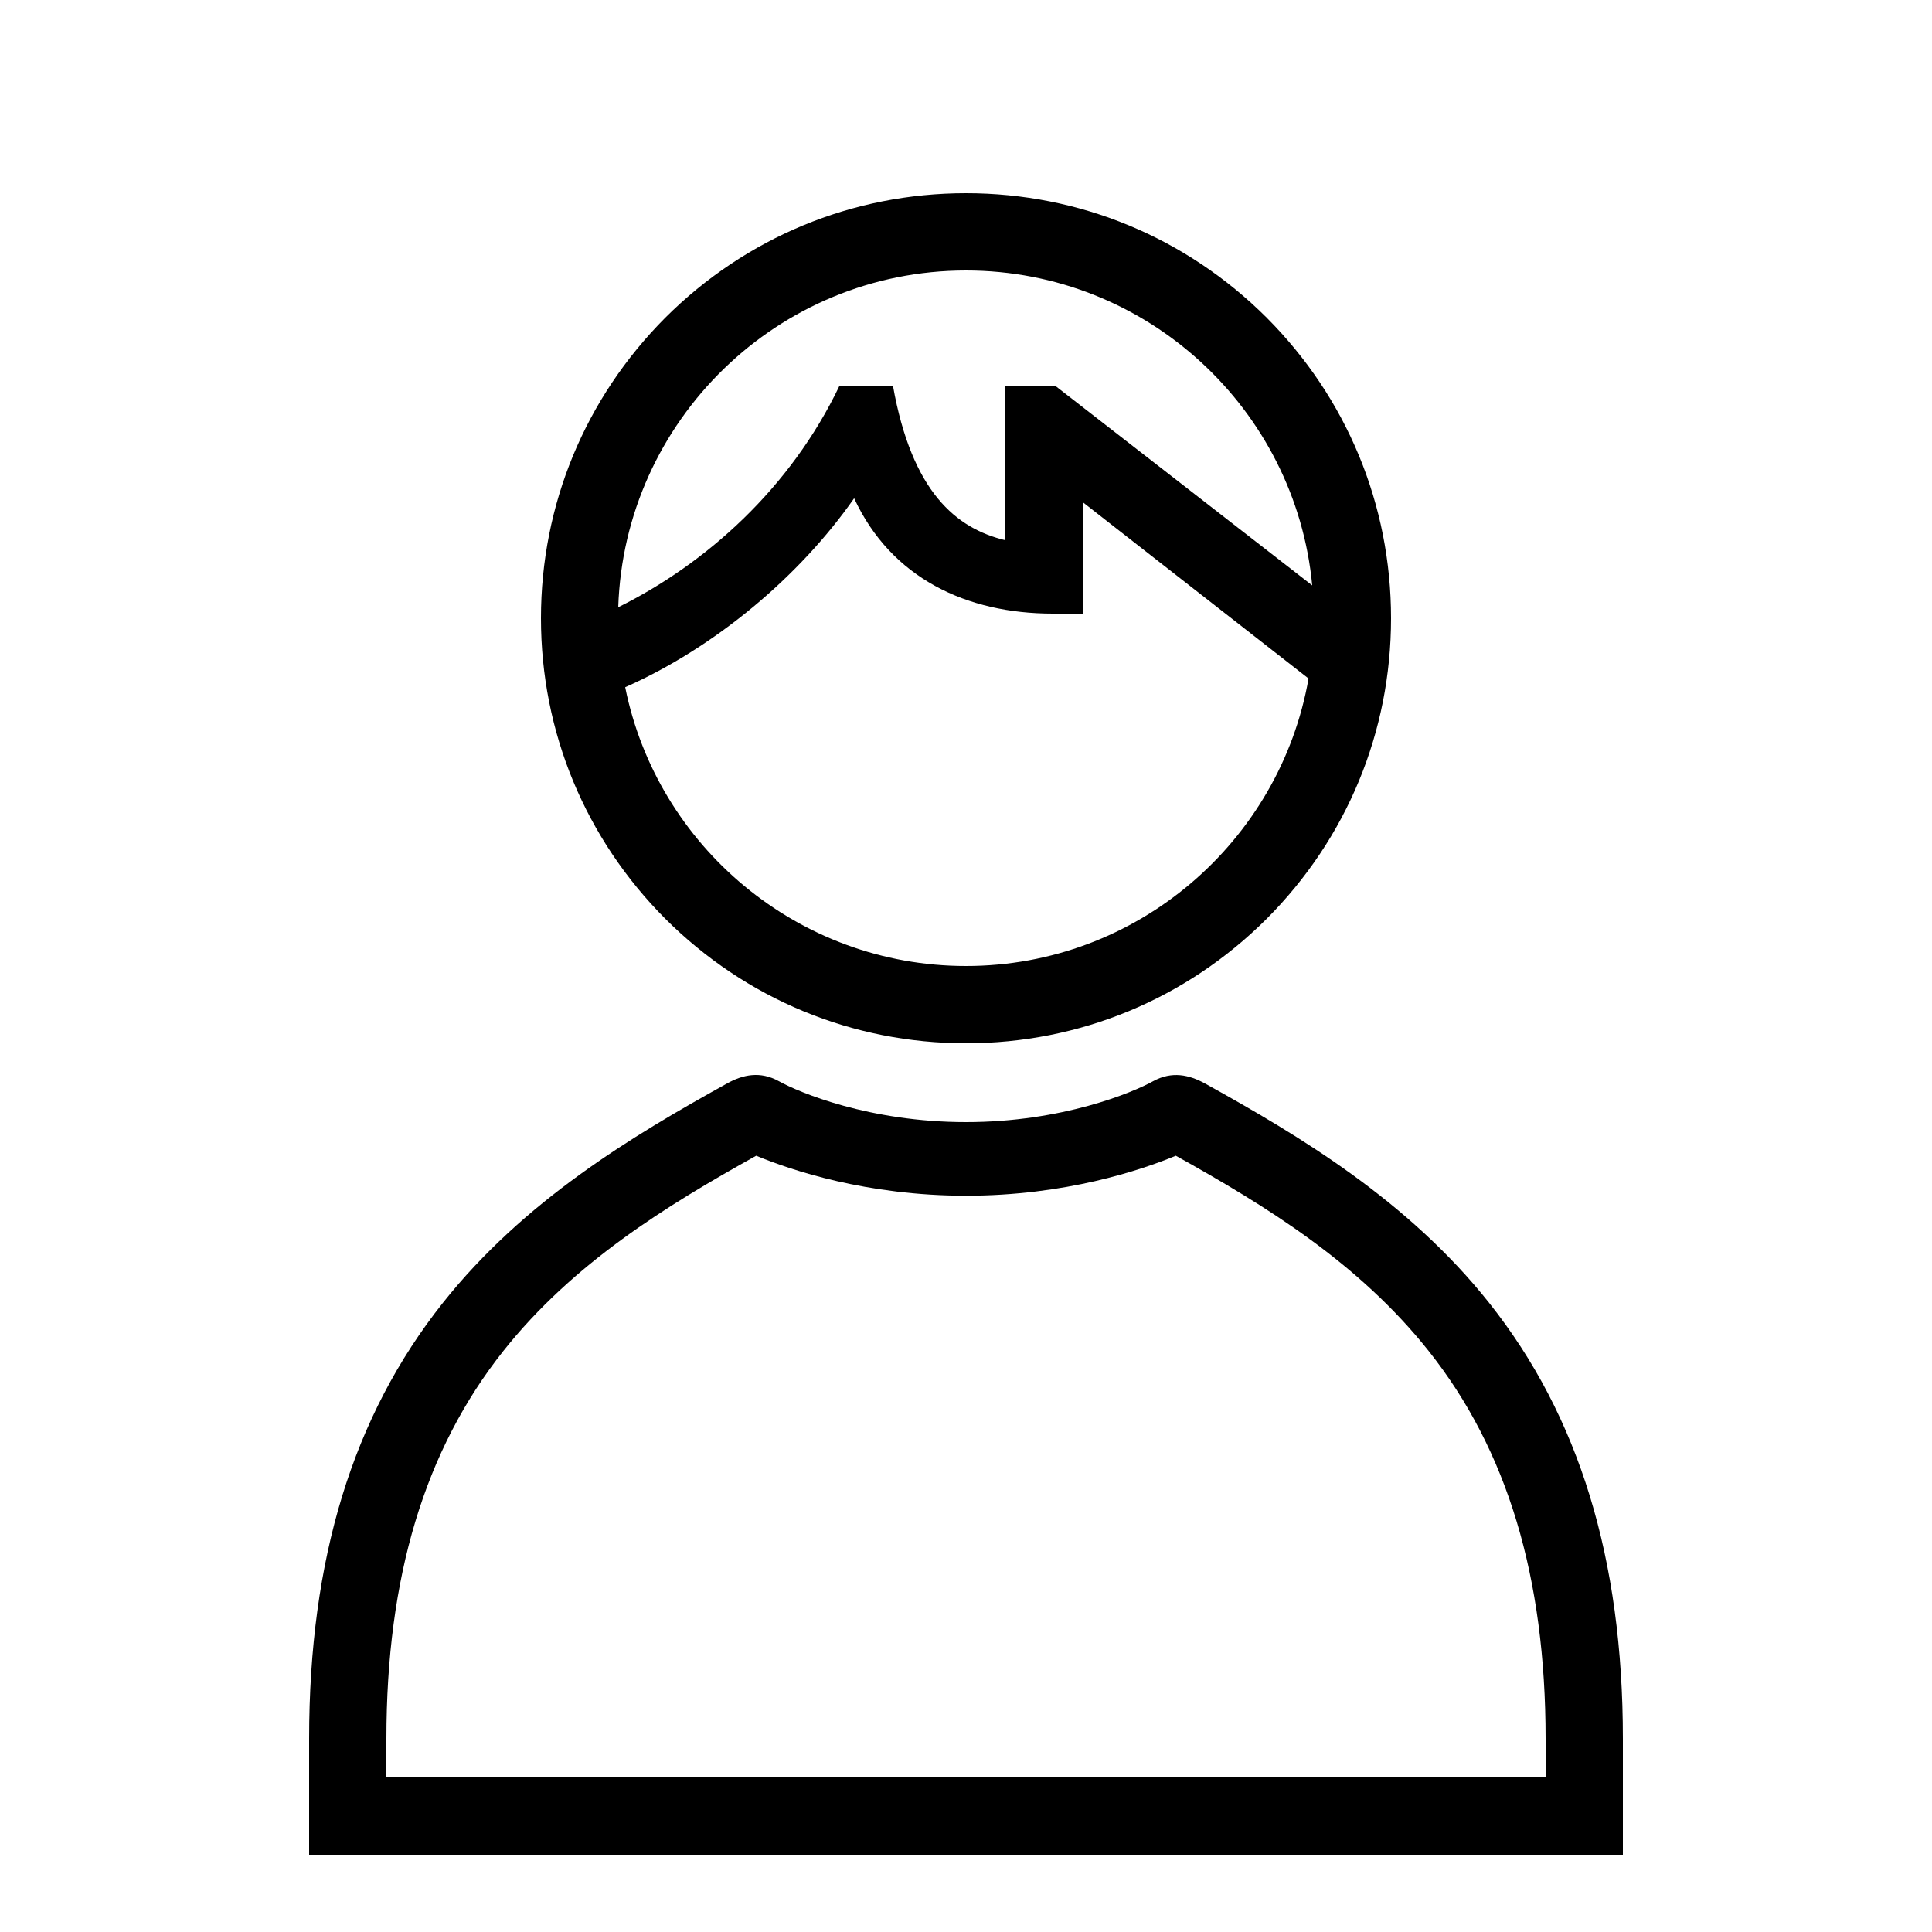
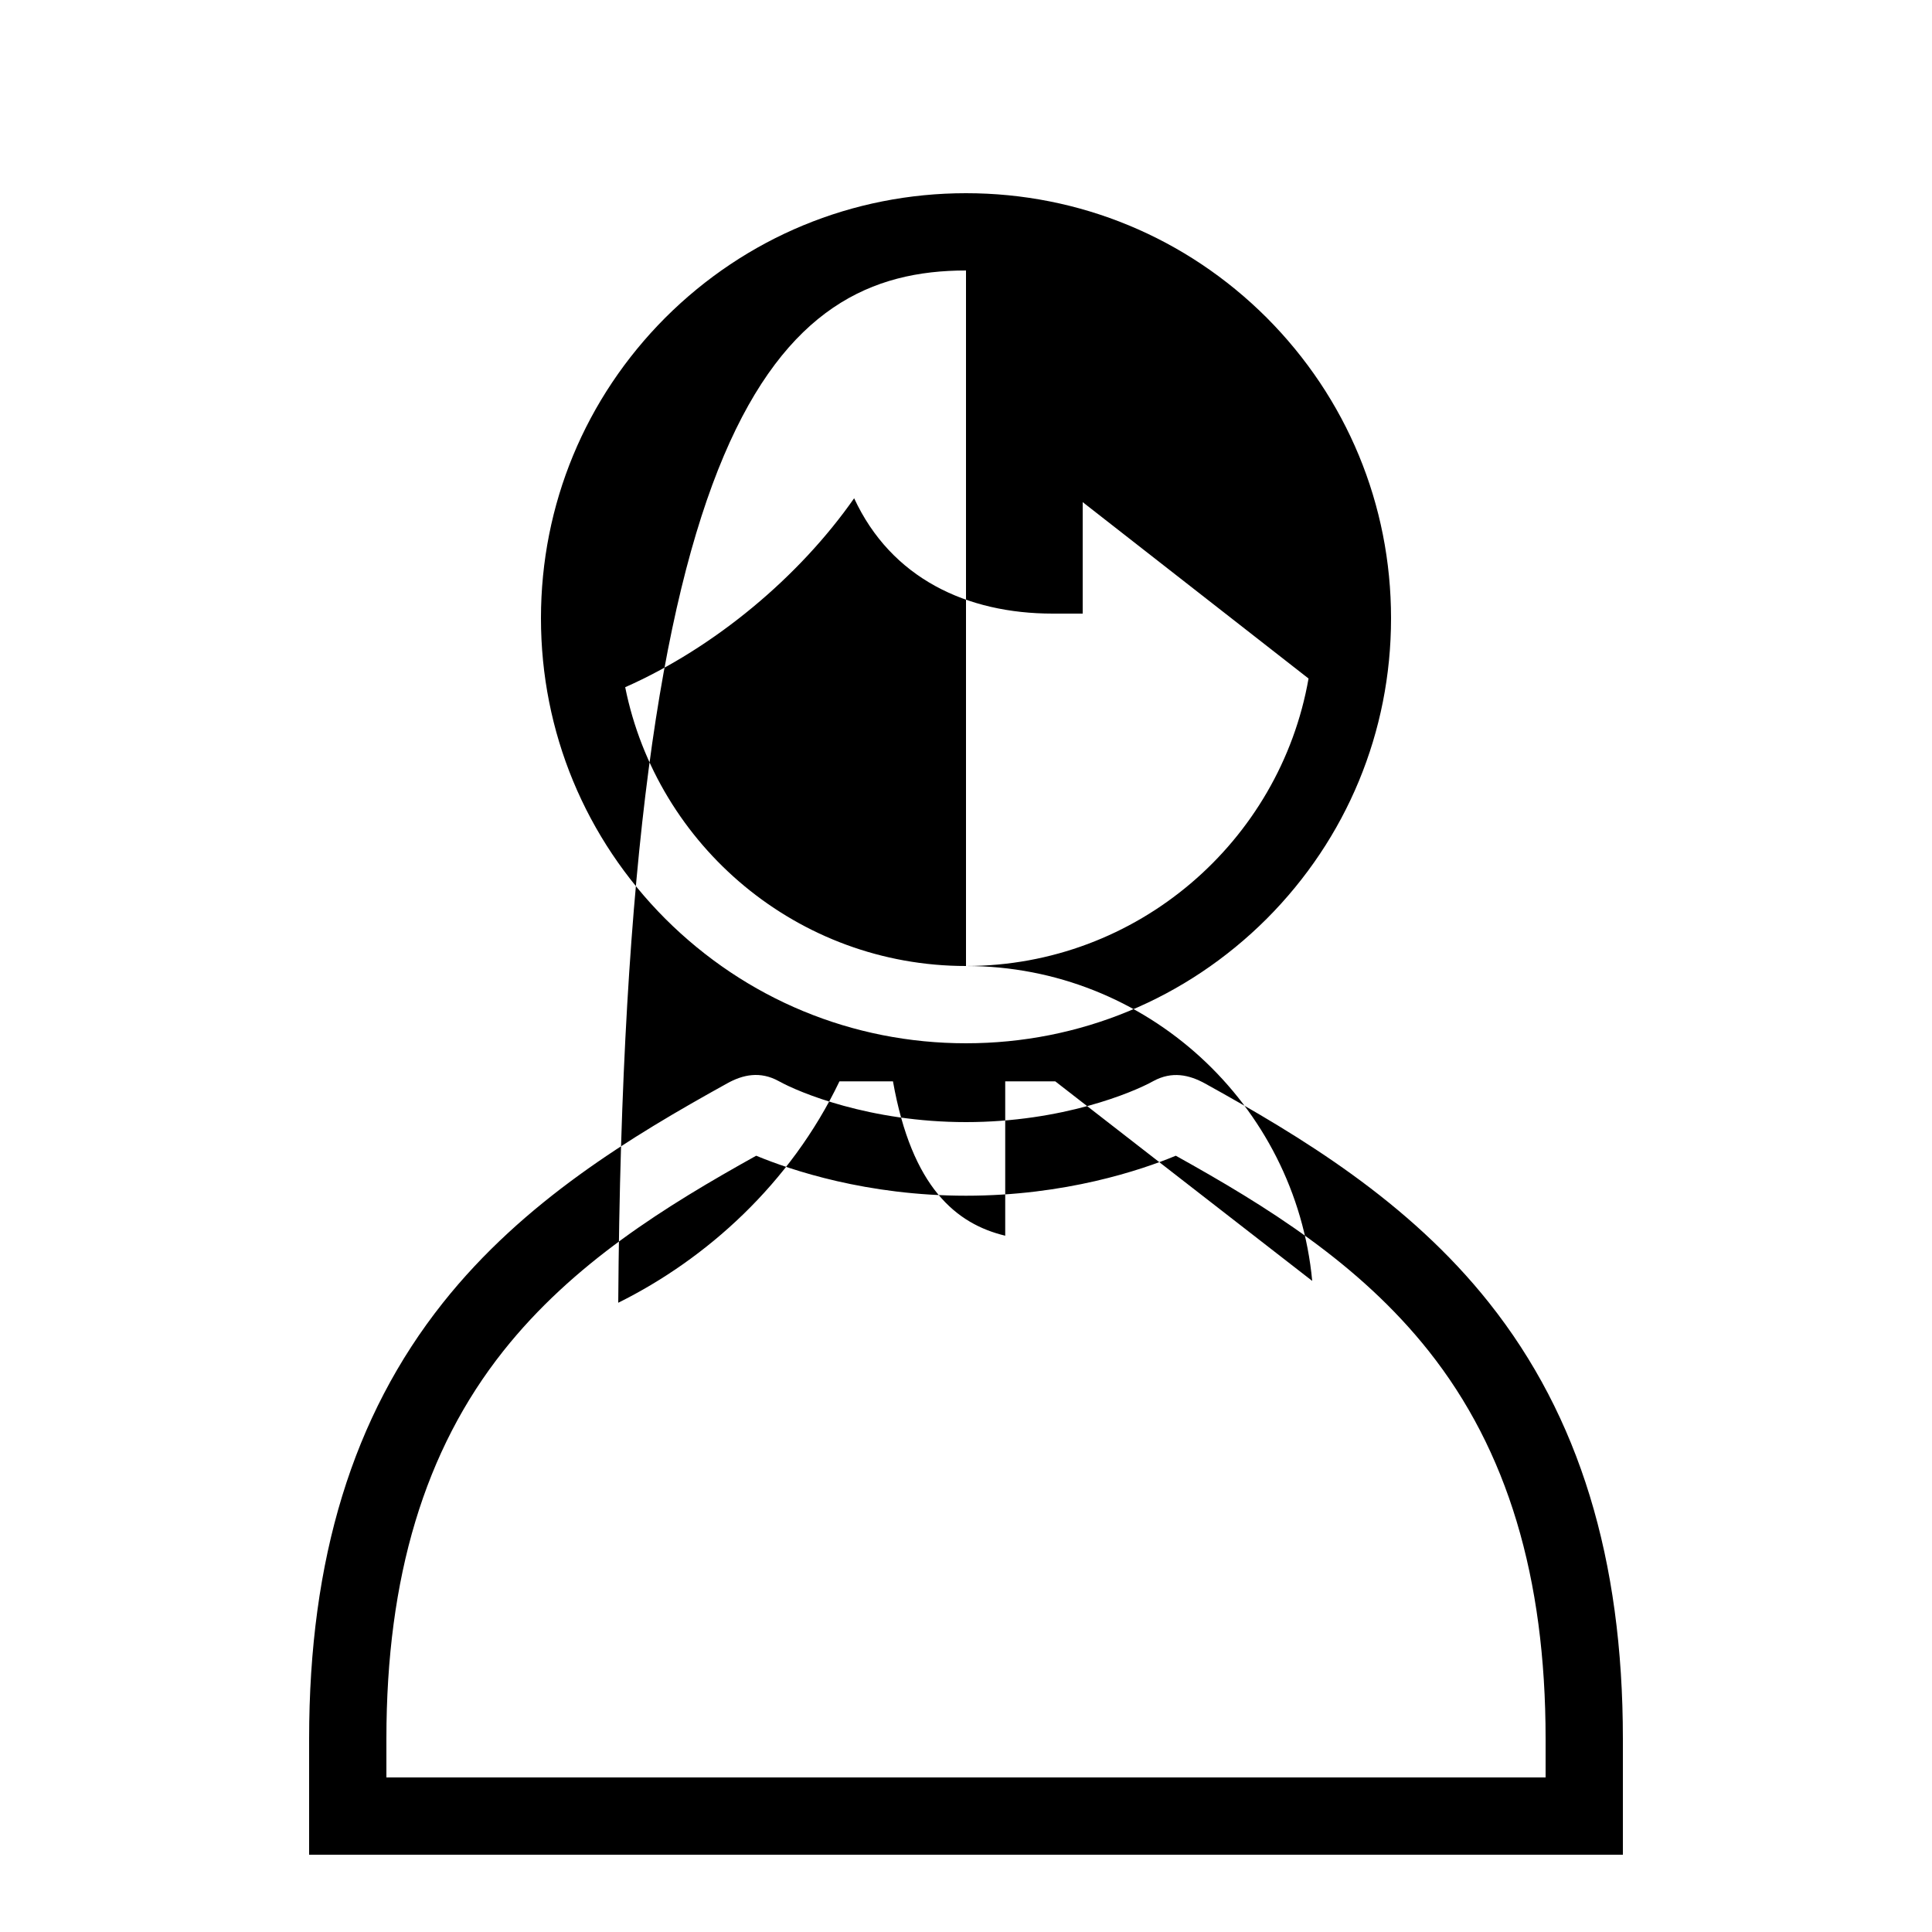
<svg xmlns="http://www.w3.org/2000/svg" id="icon" x="0px" y="0px" viewBox="0 0 1000 1000" style="enable-background:new 0 0 1000 1000;" xml:space="preserve">
-   <path d="M500,540c58.8,0,114-22.9,155.6-64.4C697.1,434,720,378.8,720,320s-22.9-114-64.4-155.6C614,122.9,558.8,100,500,100 s-114,22.9-155.6,64.4C302.9,206,280,261.2,280,320s22.9,114,64.4,155.6C386,517.1,441.2,540,500,540z M500,500 c-87,0-159.9-62.1-176.4-144.3c46.5-20.6,90.2-57.3,118.5-97.8c19.2,41.4,58.3,59.7,102.8,59.7h15.5v-57.7l116.9,91.3 C662.5,435.6,588.6,500,500,500z M500,140c93.5,0,170.6,71.7,179.2,163l-133-103.3h-25.9v79.9c-25.3-6.1-48.3-24.8-58.1-79.9h-27.7 c-25.4,53.1-69.1,92.1-114.5,114.6C323.1,217.7,402.6,140,500,140z M770.8,674.4C729,621.7,673,588.1,623.7,560.8 c-8.2-4.5-17.1-6.5-26.8-1.2c-10.4,5.8-47,21.2-96.9,21.2s-86.5-15.4-96.9-21.2c-9.6-5.3-18.6-3.4-26.8,1.2 C327,588.1,271,621.7,229.2,674.4C182.6,733.1,160,806.9,160,900v60h680v-60C840,806.9,817.4,733.1,770.8,674.4z M800,920H200v-20 c0-83.7,19.8-149.4,60.5-200.7c36.1-45.5,84.2-75.1,130.9-101.1c18.1,7.5,57.3,20.7,108.6,20.7s90.5-13.2,108.6-20.7 c46.7,26,94.8,55.6,130.9,101.1c40.7,51.3,60.5,117,60.5,200.7V920z" />
+   <path d="M500,540c58.8,0,114-22.9,155.6-64.4C697.1,434,720,378.8,720,320s-22.9-114-64.4-155.6C614,122.9,558.8,100,500,100 s-114,22.9-155.6,64.4C302.9,206,280,261.2,280,320s22.9,114,64.4,155.6C386,517.1,441.2,540,500,540z M500,500 c-87,0-159.9-62.1-176.4-144.3c46.5-20.6,90.2-57.3,118.5-97.8c19.2,41.4,58.3,59.7,102.8,59.7h15.5v-57.7l116.9,91.3 C662.5,435.6,588.6,500,500,500z c93.5,0,170.6,71.7,179.2,163l-133-103.3h-25.9v79.9c-25.3-6.1-48.3-24.8-58.1-79.9h-27.7 c-25.4,53.1-69.1,92.1-114.5,114.6C323.1,217.7,402.6,140,500,140z M770.8,674.4C729,621.7,673,588.1,623.7,560.8 c-8.2-4.5-17.1-6.5-26.8-1.2c-10.4,5.8-47,21.2-96.9,21.2s-86.5-15.4-96.9-21.2c-9.6-5.3-18.6-3.4-26.8,1.2 C327,588.1,271,621.7,229.2,674.4C182.6,733.1,160,806.9,160,900v60h680v-60C840,806.9,817.4,733.1,770.8,674.4z M800,920H200v-20 c0-83.7,19.8-149.4,60.5-200.7c36.1-45.5,84.2-75.1,130.9-101.1c18.1,7.5,57.3,20.7,108.6,20.7s90.5-13.2,108.6-20.7 c46.7,26,94.8,55.6,130.9,101.1c40.7,51.3,60.5,117,60.5,200.7V920z" />
</svg>